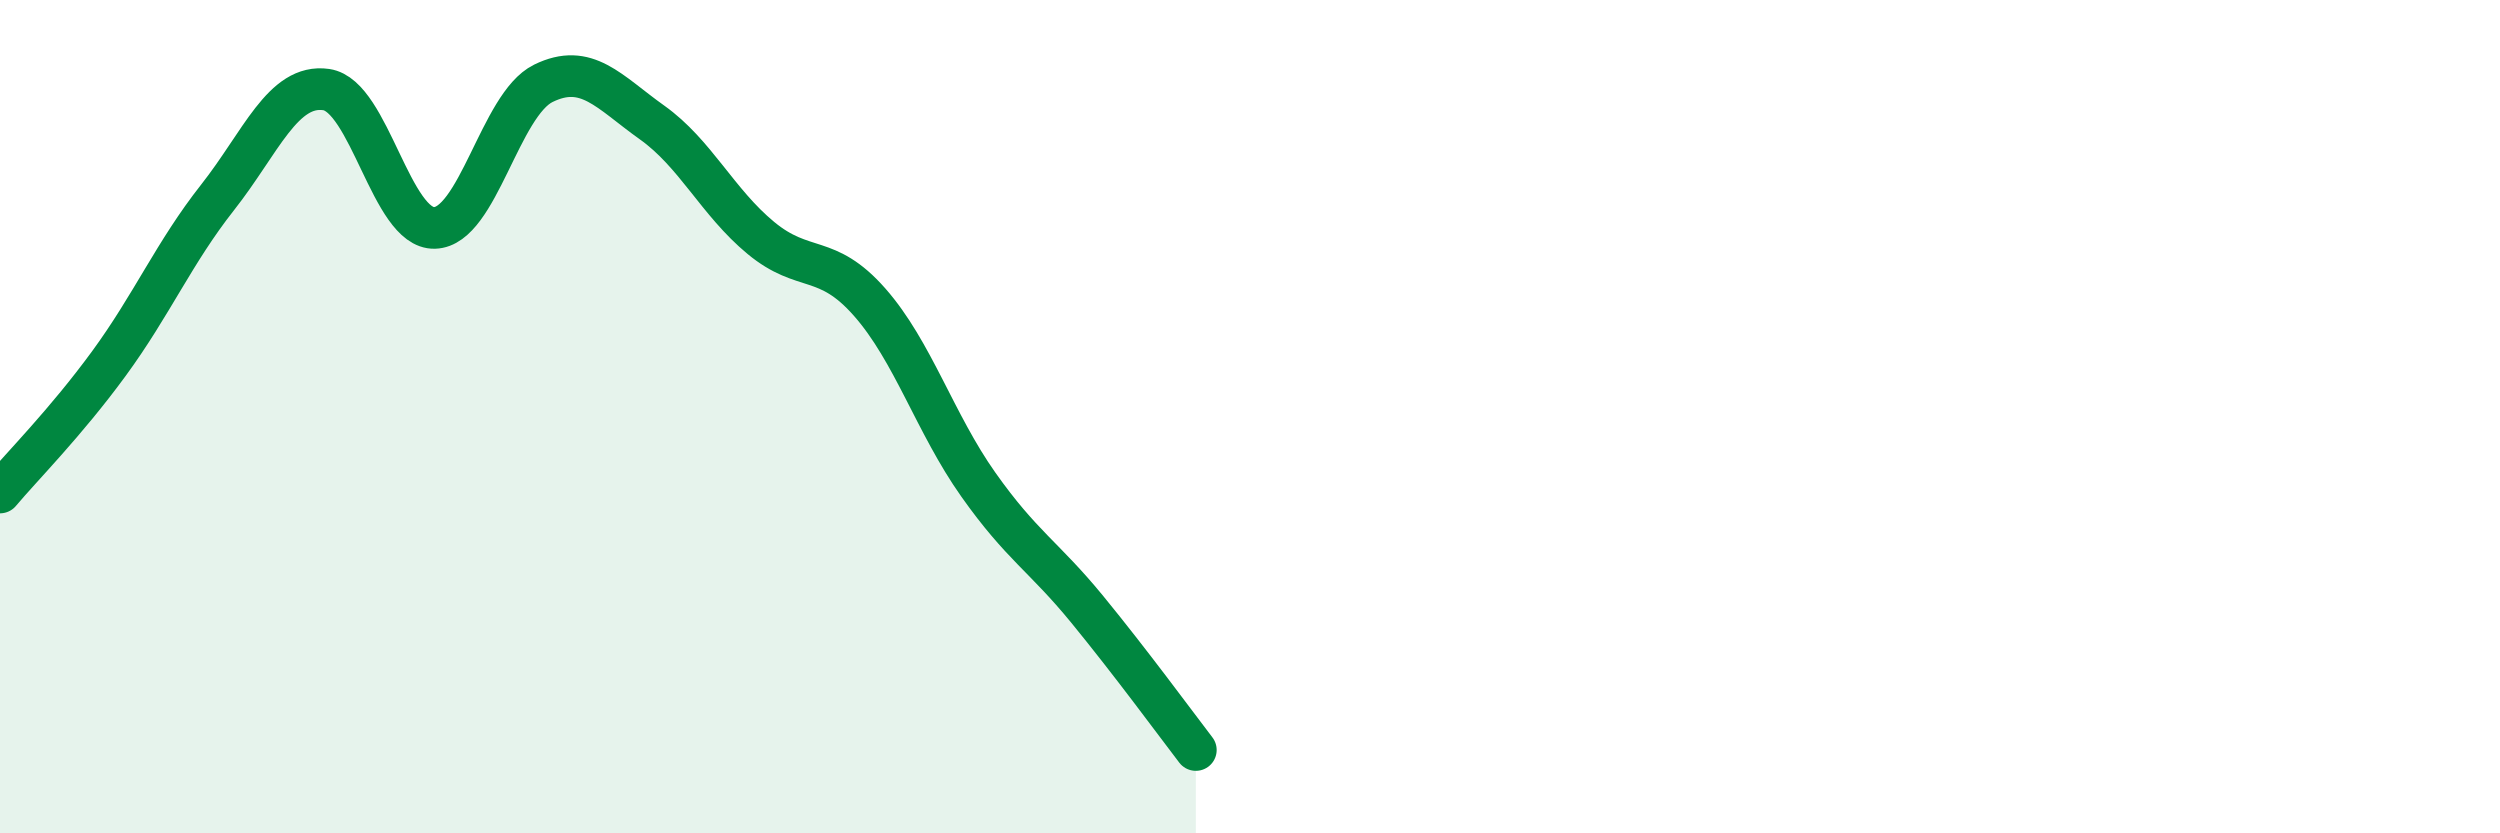
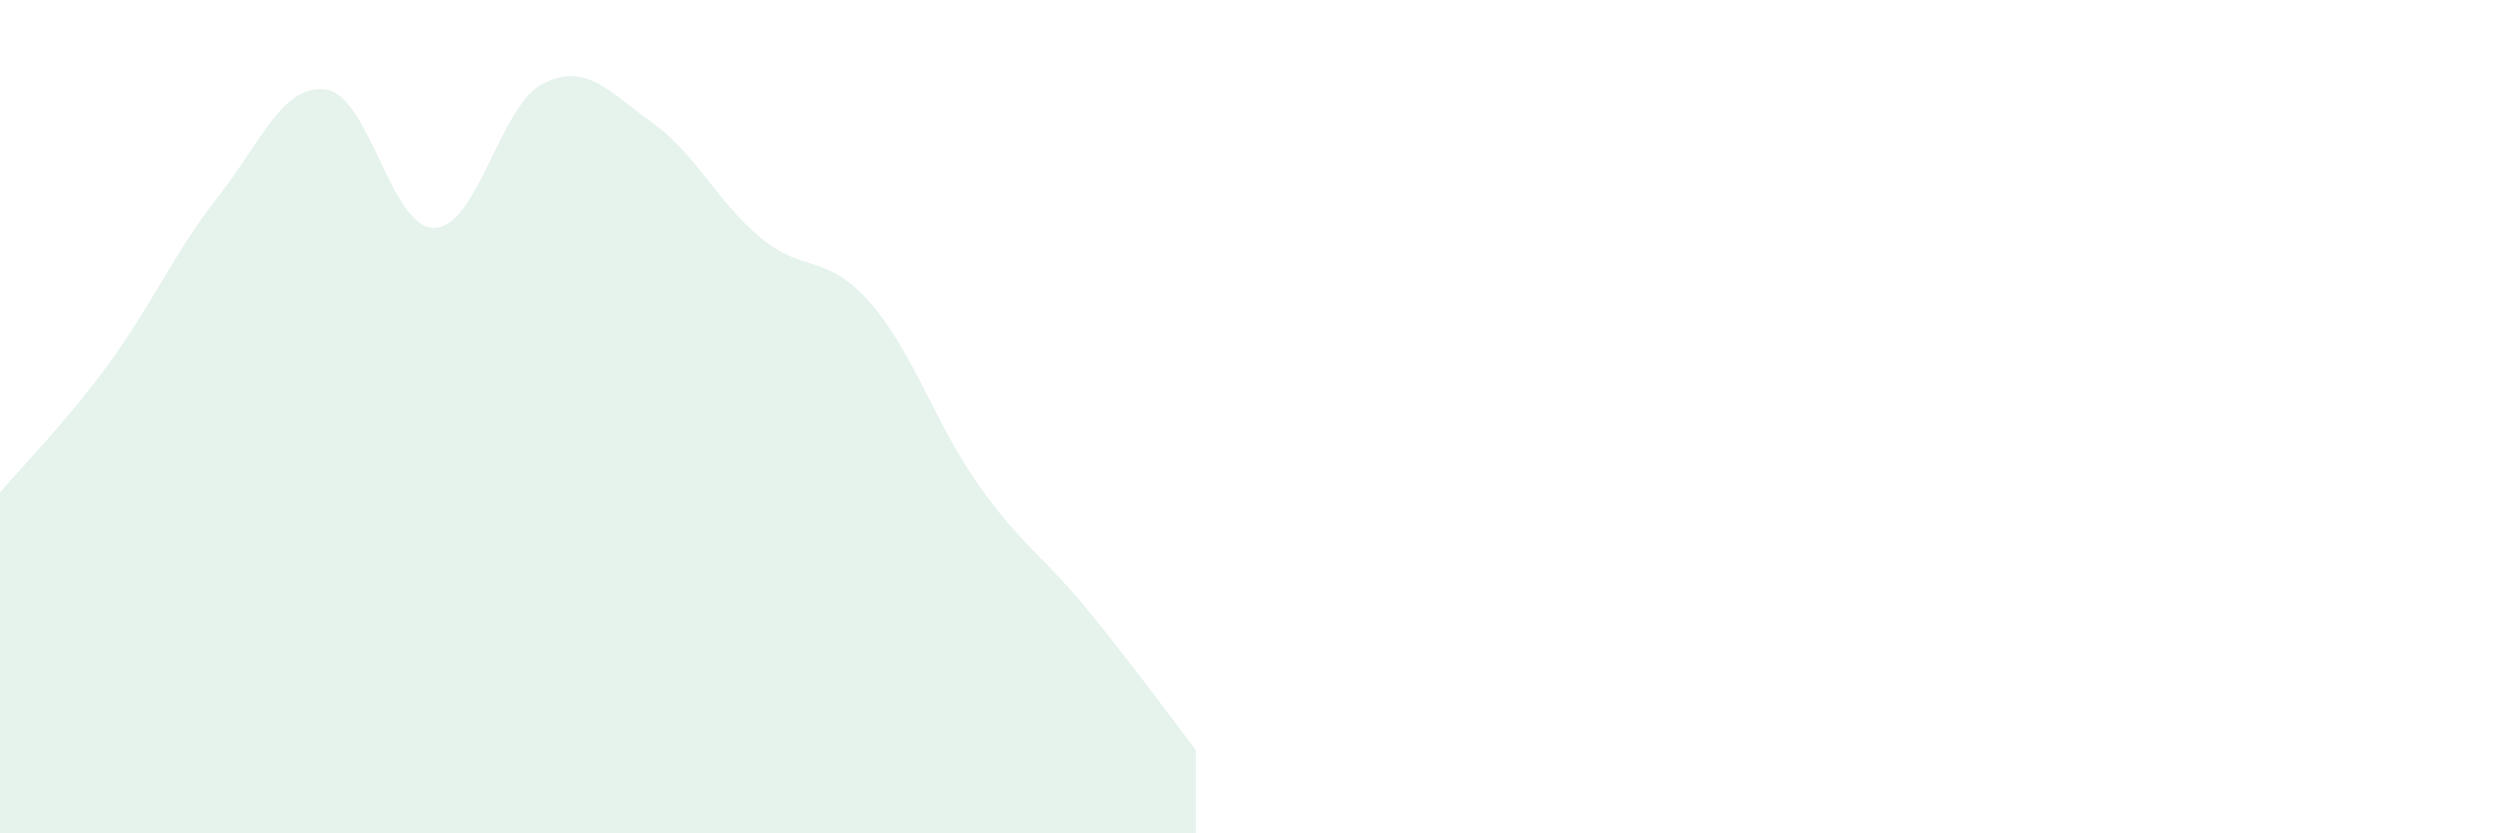
<svg xmlns="http://www.w3.org/2000/svg" width="60" height="20" viewBox="0 0 60 20">
  <path d="M 0,11.82 C 0.52,11.2 1.57,10.15 2.61,8.73 C 3.65,7.31 4.18,6.06 5.22,4.74 C 6.26,3.42 6.79,2 7.83,2.15 C 8.87,2.3 9.39,5.5 10.43,5.47 C 11.47,5.44 12,2.51 13.04,2 C 14.08,1.49 14.61,2.2 15.65,2.94 C 16.69,3.68 17.22,4.85 18.26,5.71 C 19.3,6.57 19.83,6.07 20.87,7.25 C 21.91,8.43 22.44,10.16 23.48,11.63 C 24.52,13.1 25.05,13.35 26.09,14.62 C 27.13,15.89 28.18,17.32 28.7,18L28.7 20L0 20Z" fill="#008740" opacity="0.1" stroke-linecap="round" stroke-linejoin="round" />
-   <path d="M 0,11.82 C 0.52,11.2 1.57,10.15 2.61,8.73 C 3.65,7.31 4.18,6.06 5.22,4.74 C 6.26,3.42 6.79,2 7.83,2.15 C 8.87,2.3 9.39,5.5 10.43,5.47 C 11.47,5.44 12,2.51 13.04,2 C 14.08,1.49 14.61,2.2 15.65,2.94 C 16.69,3.68 17.22,4.85 18.26,5.71 C 19.3,6.57 19.83,6.07 20.87,7.25 C 21.91,8.43 22.44,10.16 23.48,11.63 C 24.52,13.1 25.05,13.35 26.09,14.62 C 27.13,15.89 28.18,17.32 28.7,18" stroke="#008740" stroke-width="1" fill="none" stroke-linecap="round" stroke-linejoin="round" />
</svg>